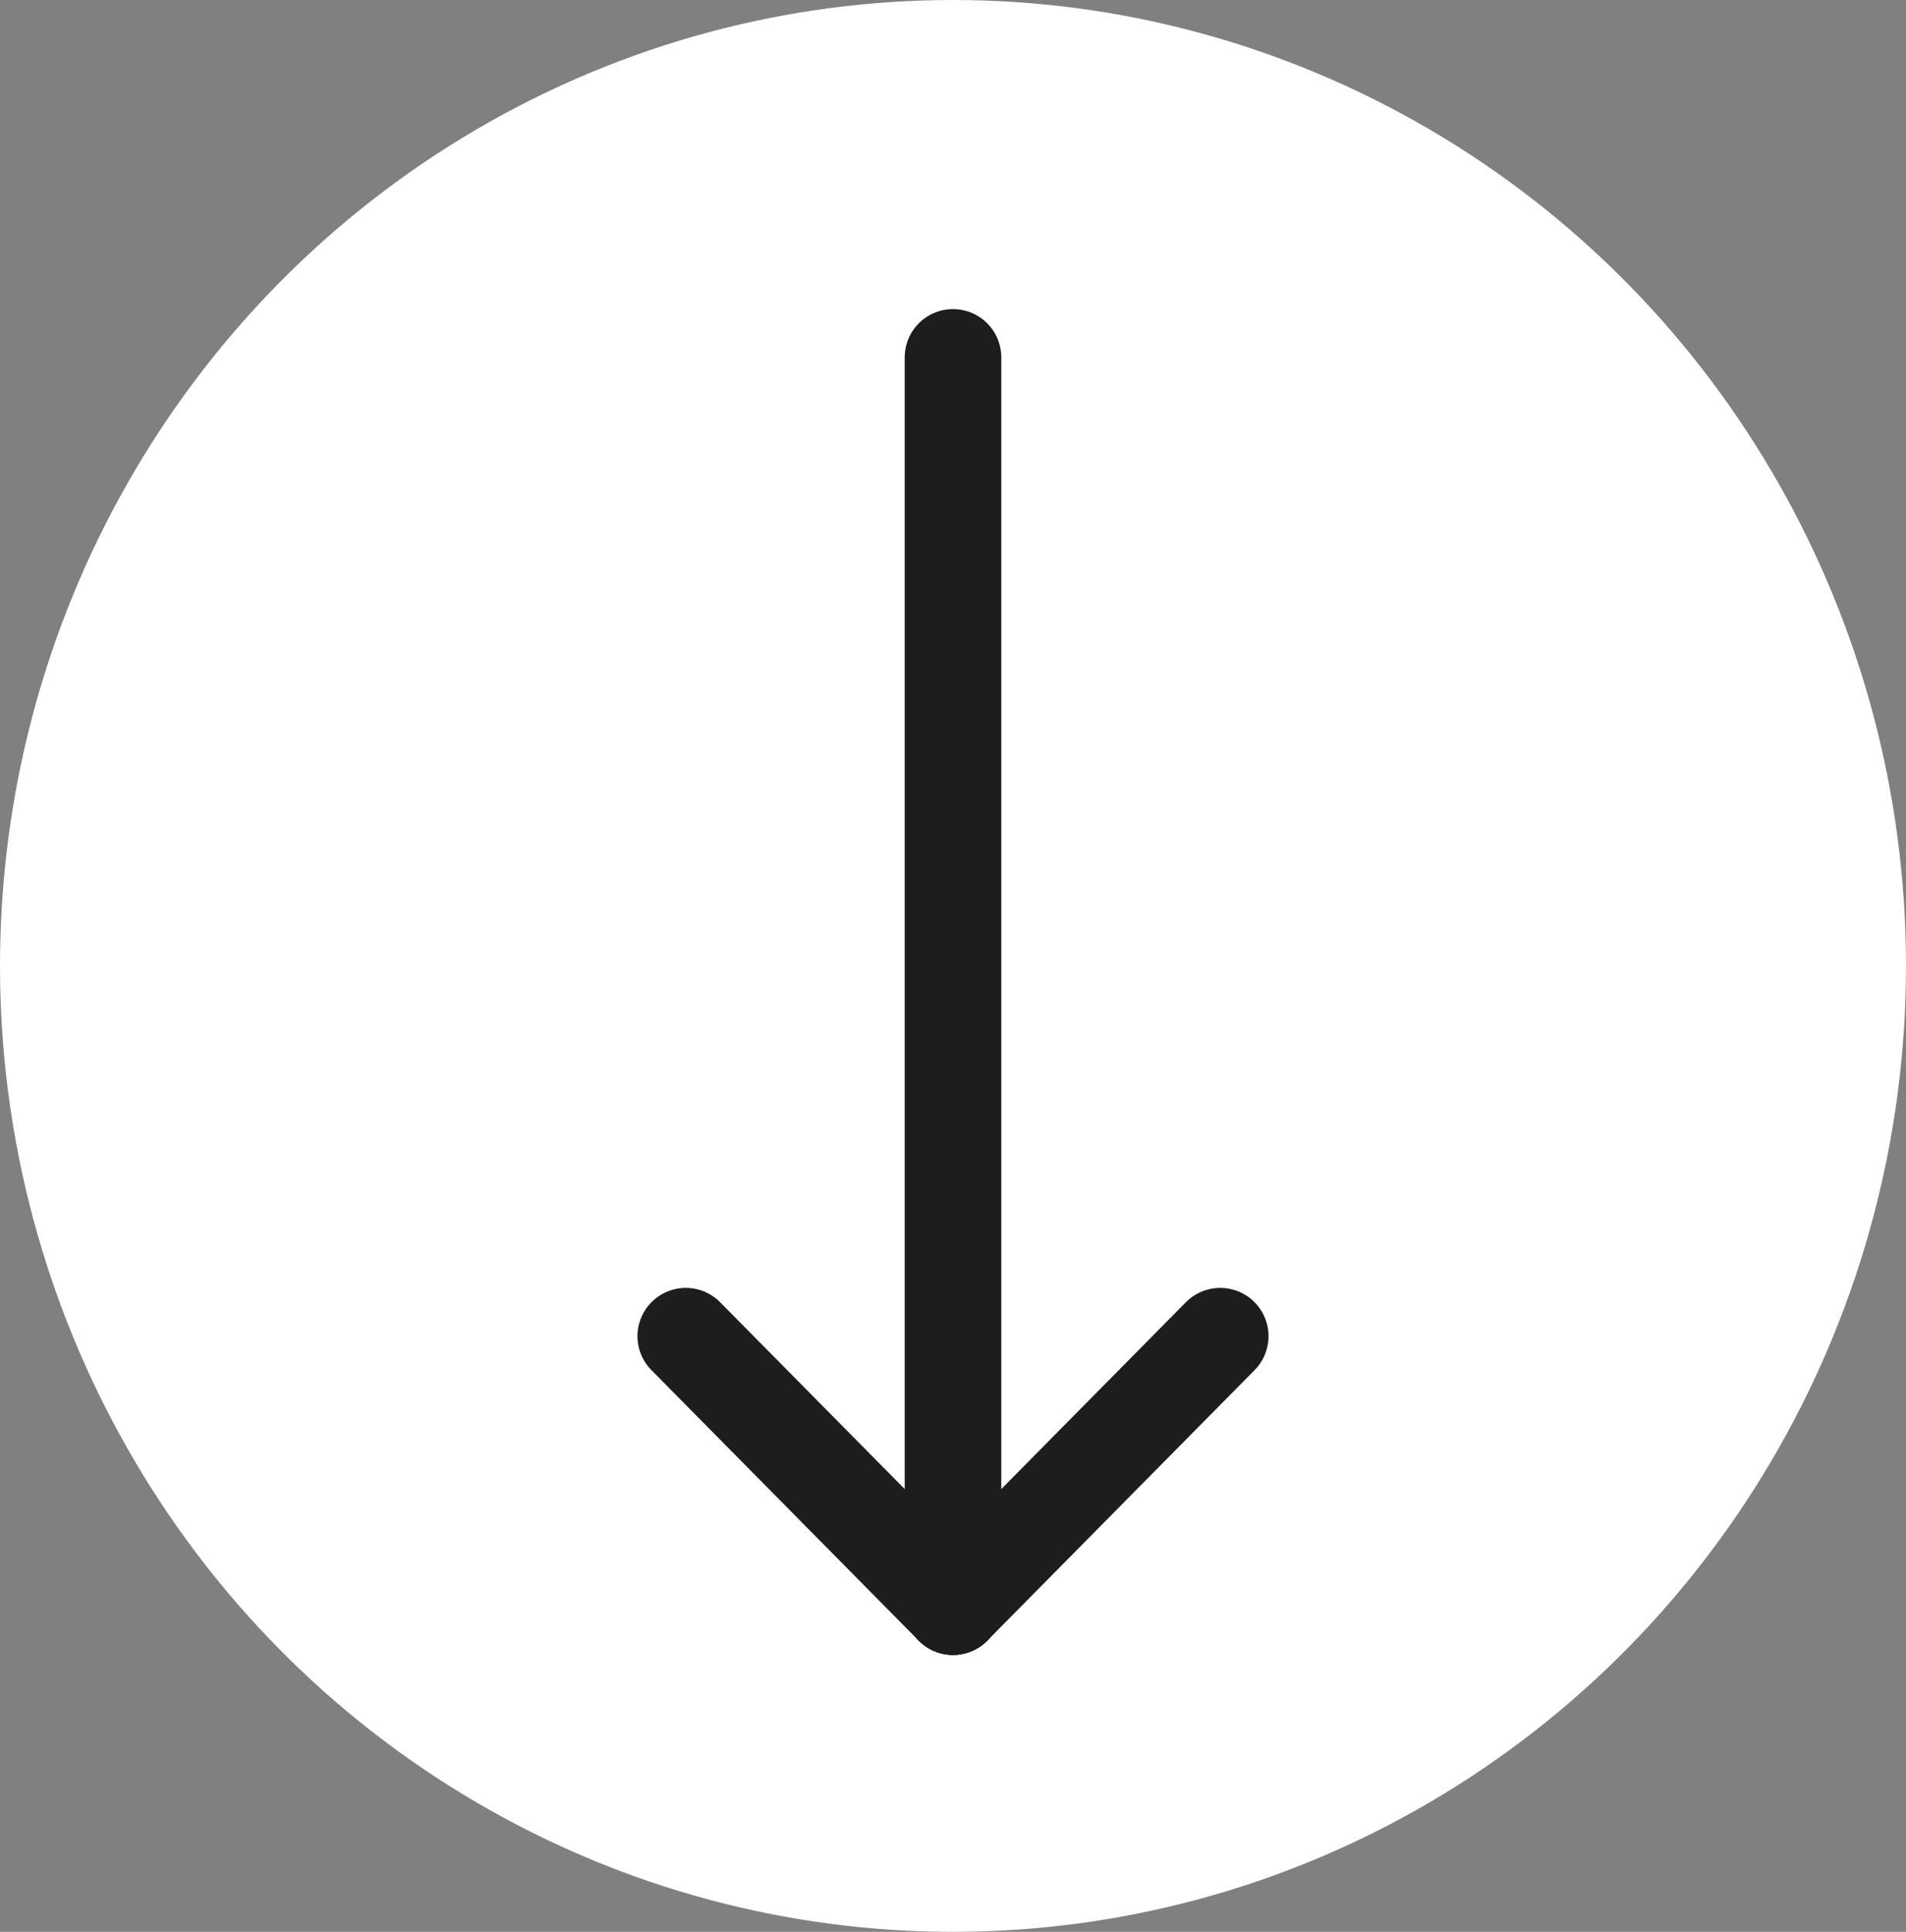
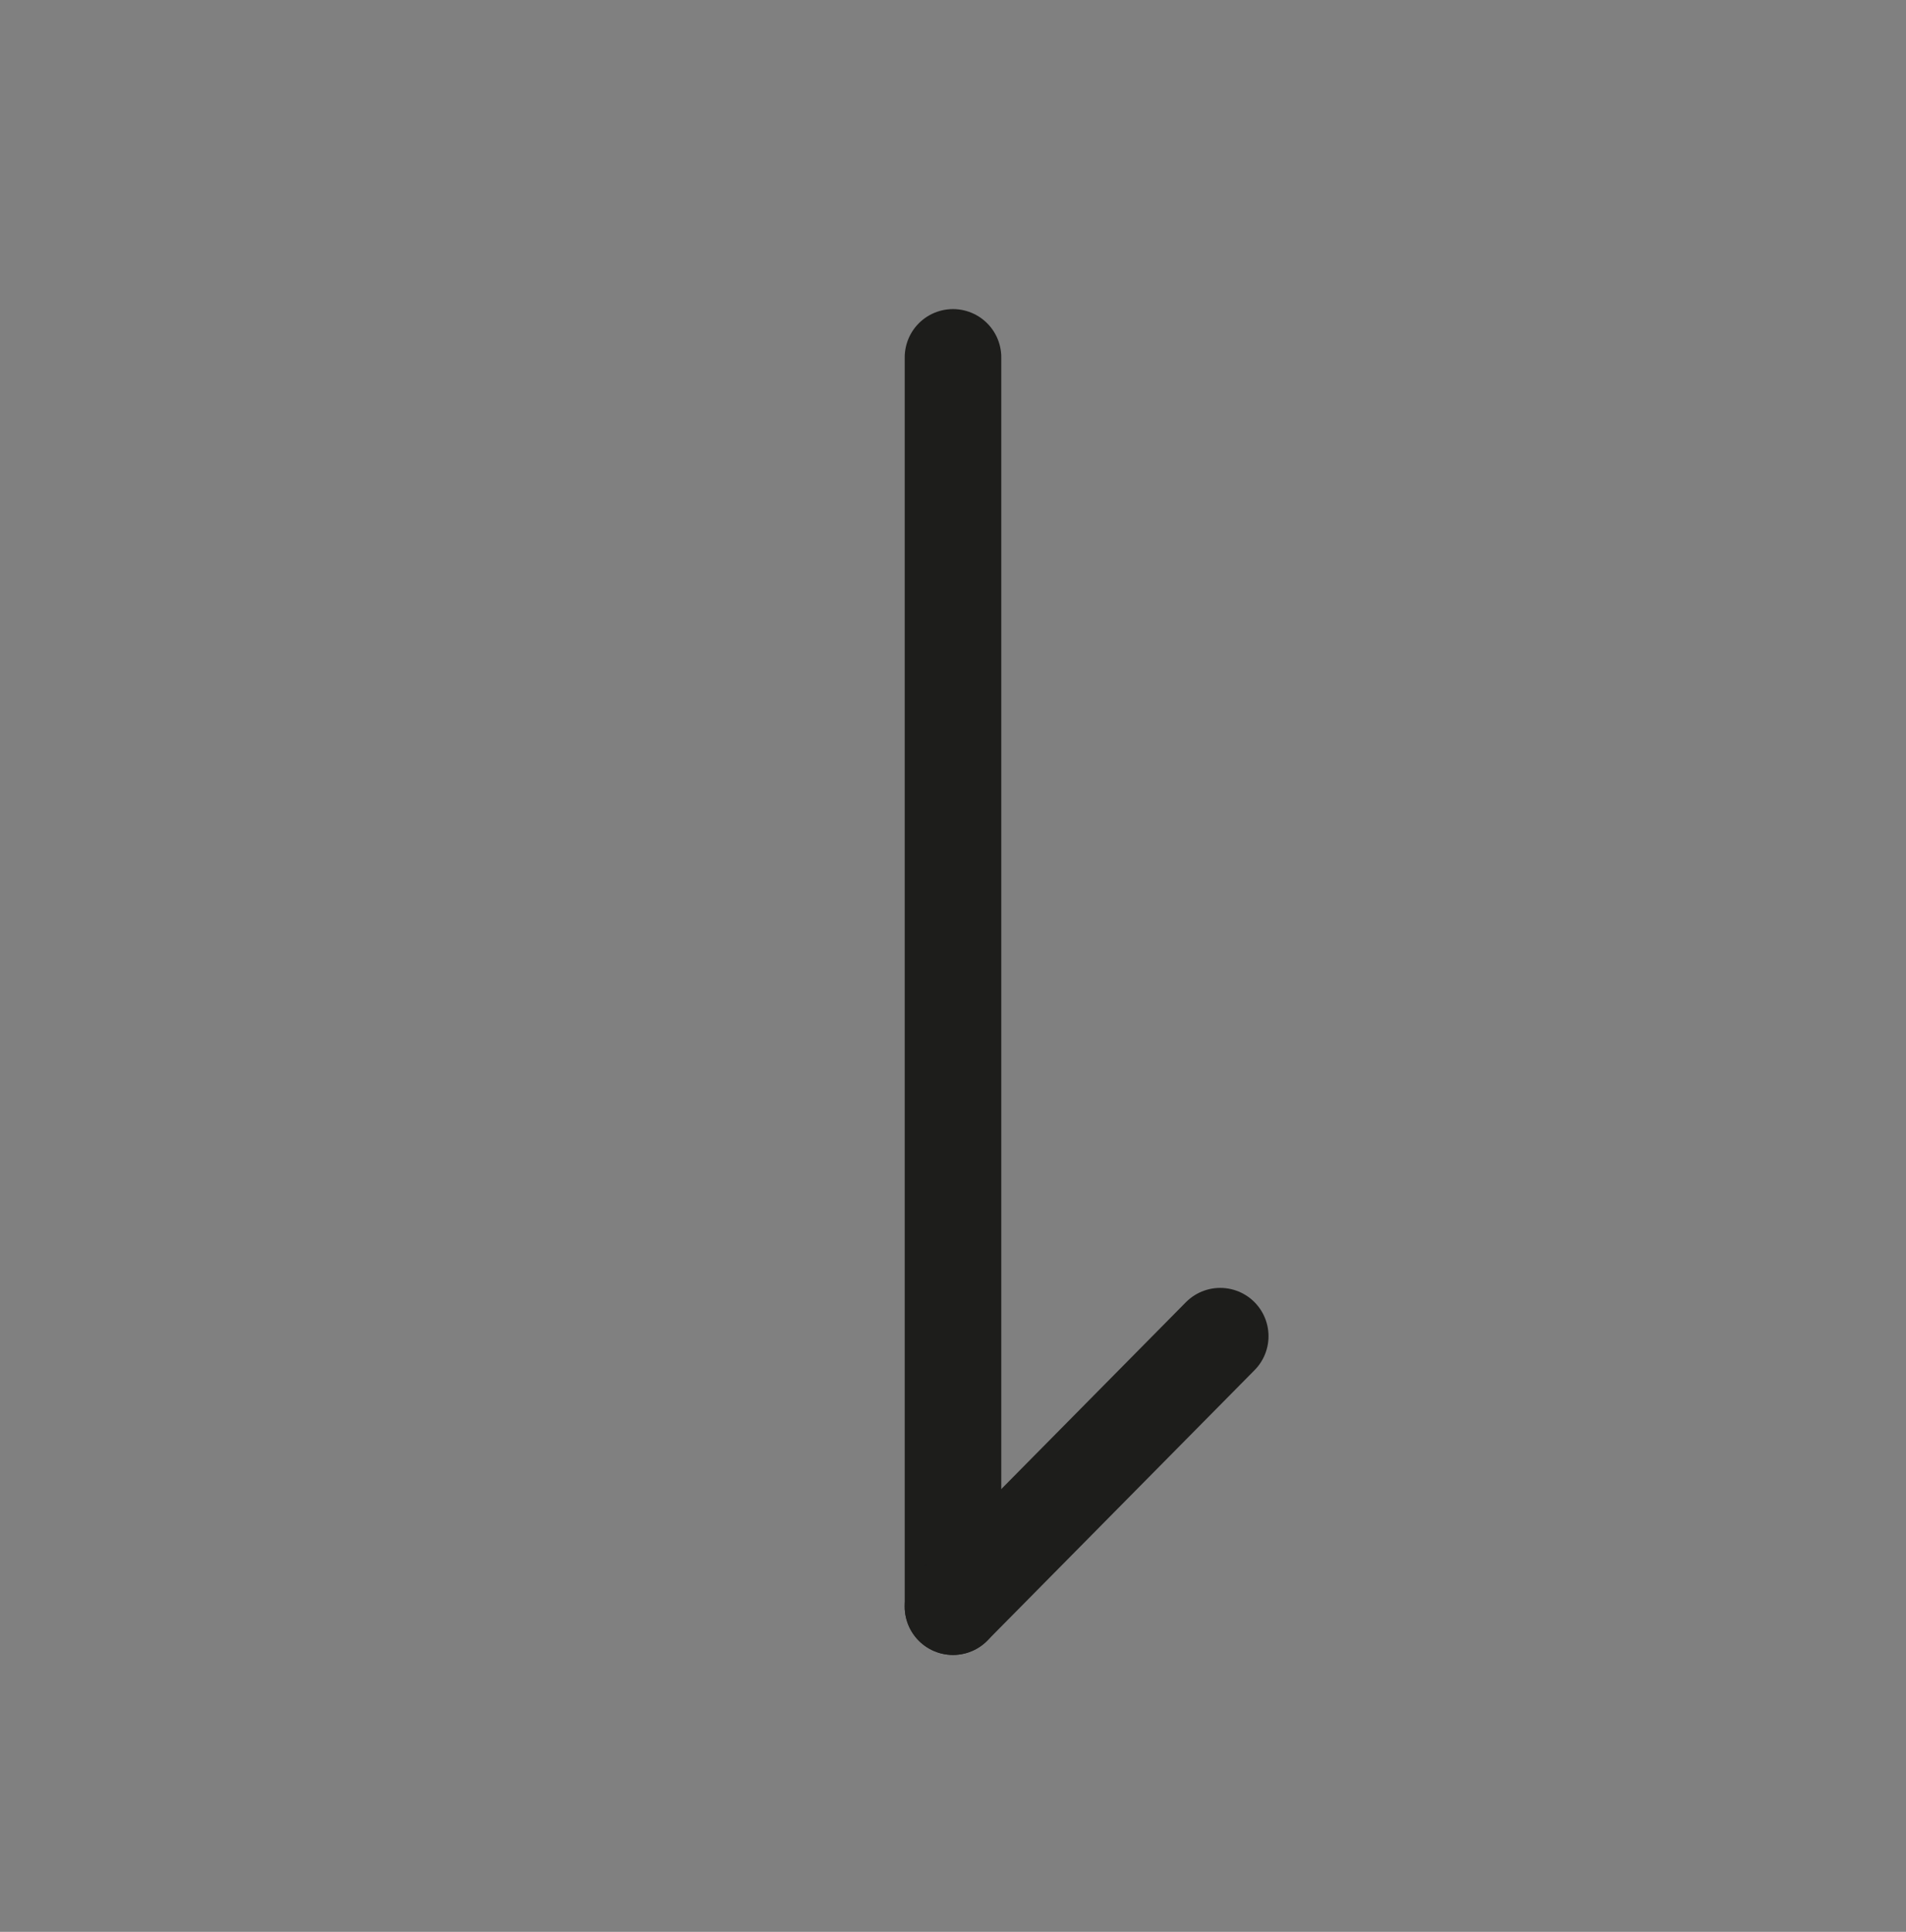
<svg xmlns="http://www.w3.org/2000/svg" xmlns:ns1="http://www.bohemiancoding.com/sketch/ns" version="1.1" id="Layer_1" x="0px" y="0px" viewBox="0 0 59.2 60" style="enable-background:new 0 0 59.2 60;" xml:space="preserve" width="59.2" height="60">
  <rect x="0" y="0" width="59.2" height="60" fill="#808080" stroke="none" />
  <style type="text/css">
	.st0{fill-rule:evenodd;clip-rule:evenodd;fill:#FFFFFF;}
	.st1{fill:none;stroke:#1D1D1B;stroke-width:3;stroke-linecap:round;stroke-miterlimit:10;}
</style>
  <description>Created with Sketch (http://www.bohemiancoding.com/sketch)</description>
  <g id="Page-1" ns1:type="MSPage">
    <g id="Facebook" ns1:type="MSArtboardGroup">
      <g ns1:type="MSLayerGroup">
        <g ns1:type="MSShapeGroup">
-           <ellipse class="st0" cx="29.6" cy="30" rx="29.6" ry="30" />
-         </g>
+           </g>
      </g>
    </g>
  </g>
  <line class="st1" x1="29.6" y1="11.1" x2="29.6" y2="49.9" />
-   <line class="st1" x1="21.3" y1="41.5" x2="29.6" y2="49.9" />
  <line class="st1" x1="37.9" y1="41.5" x2="29.6" y2="49.9" />
</svg>